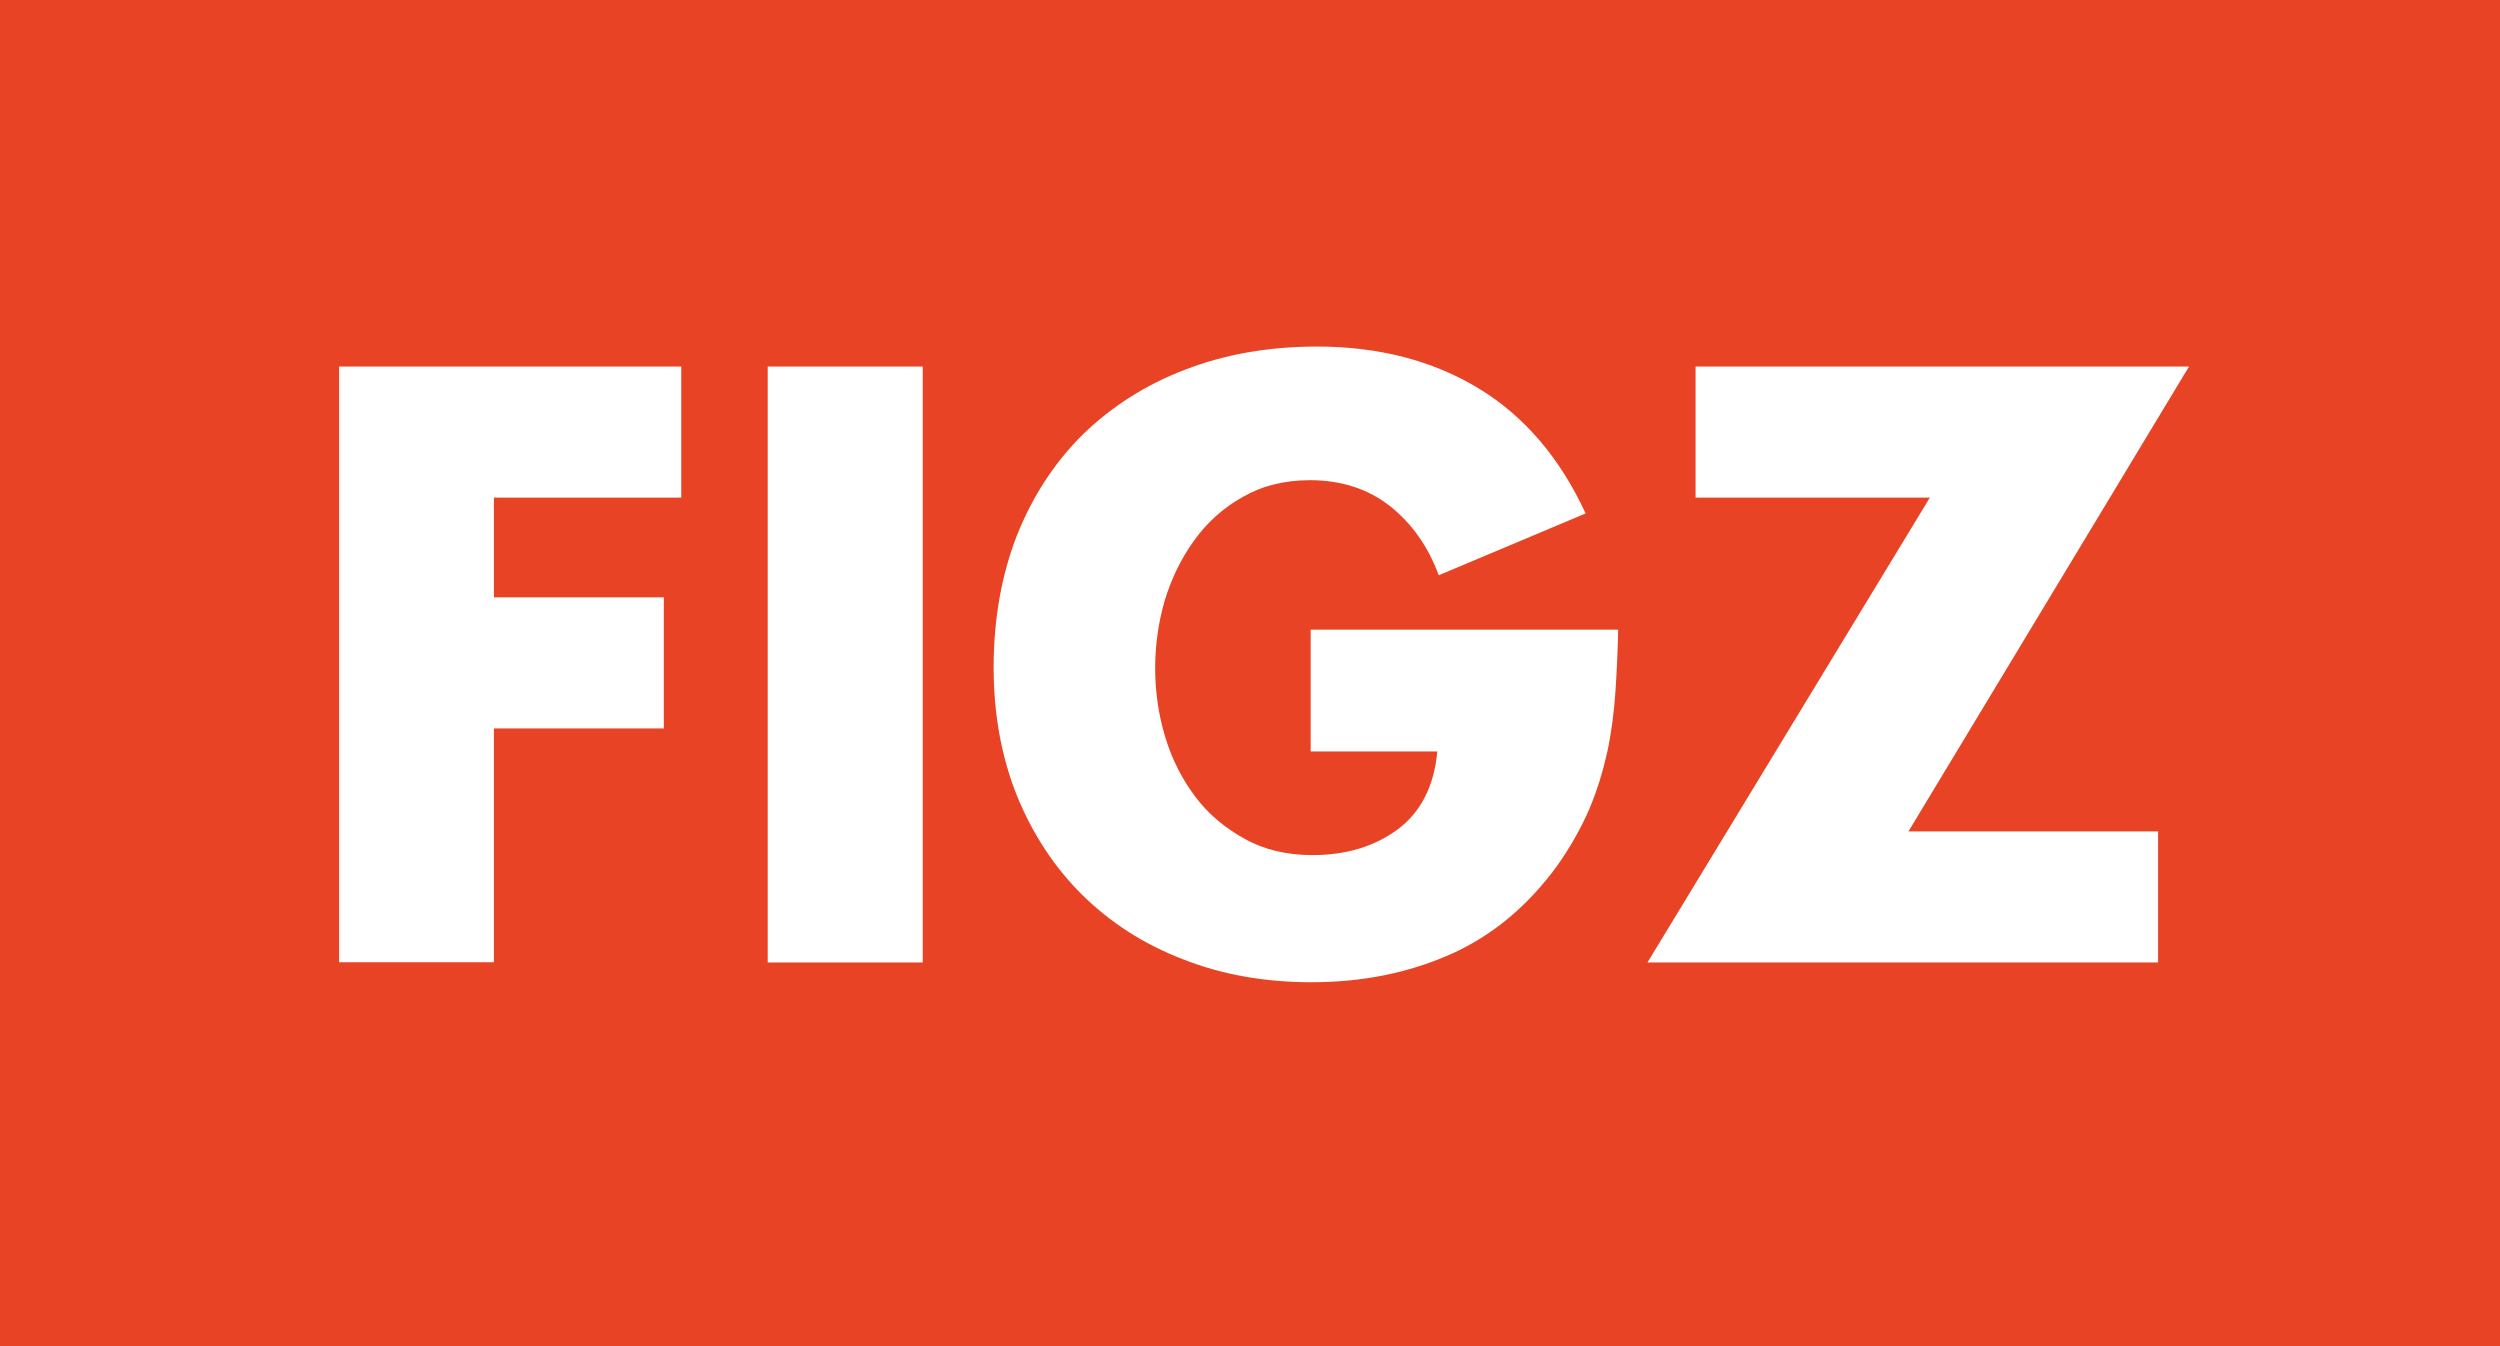
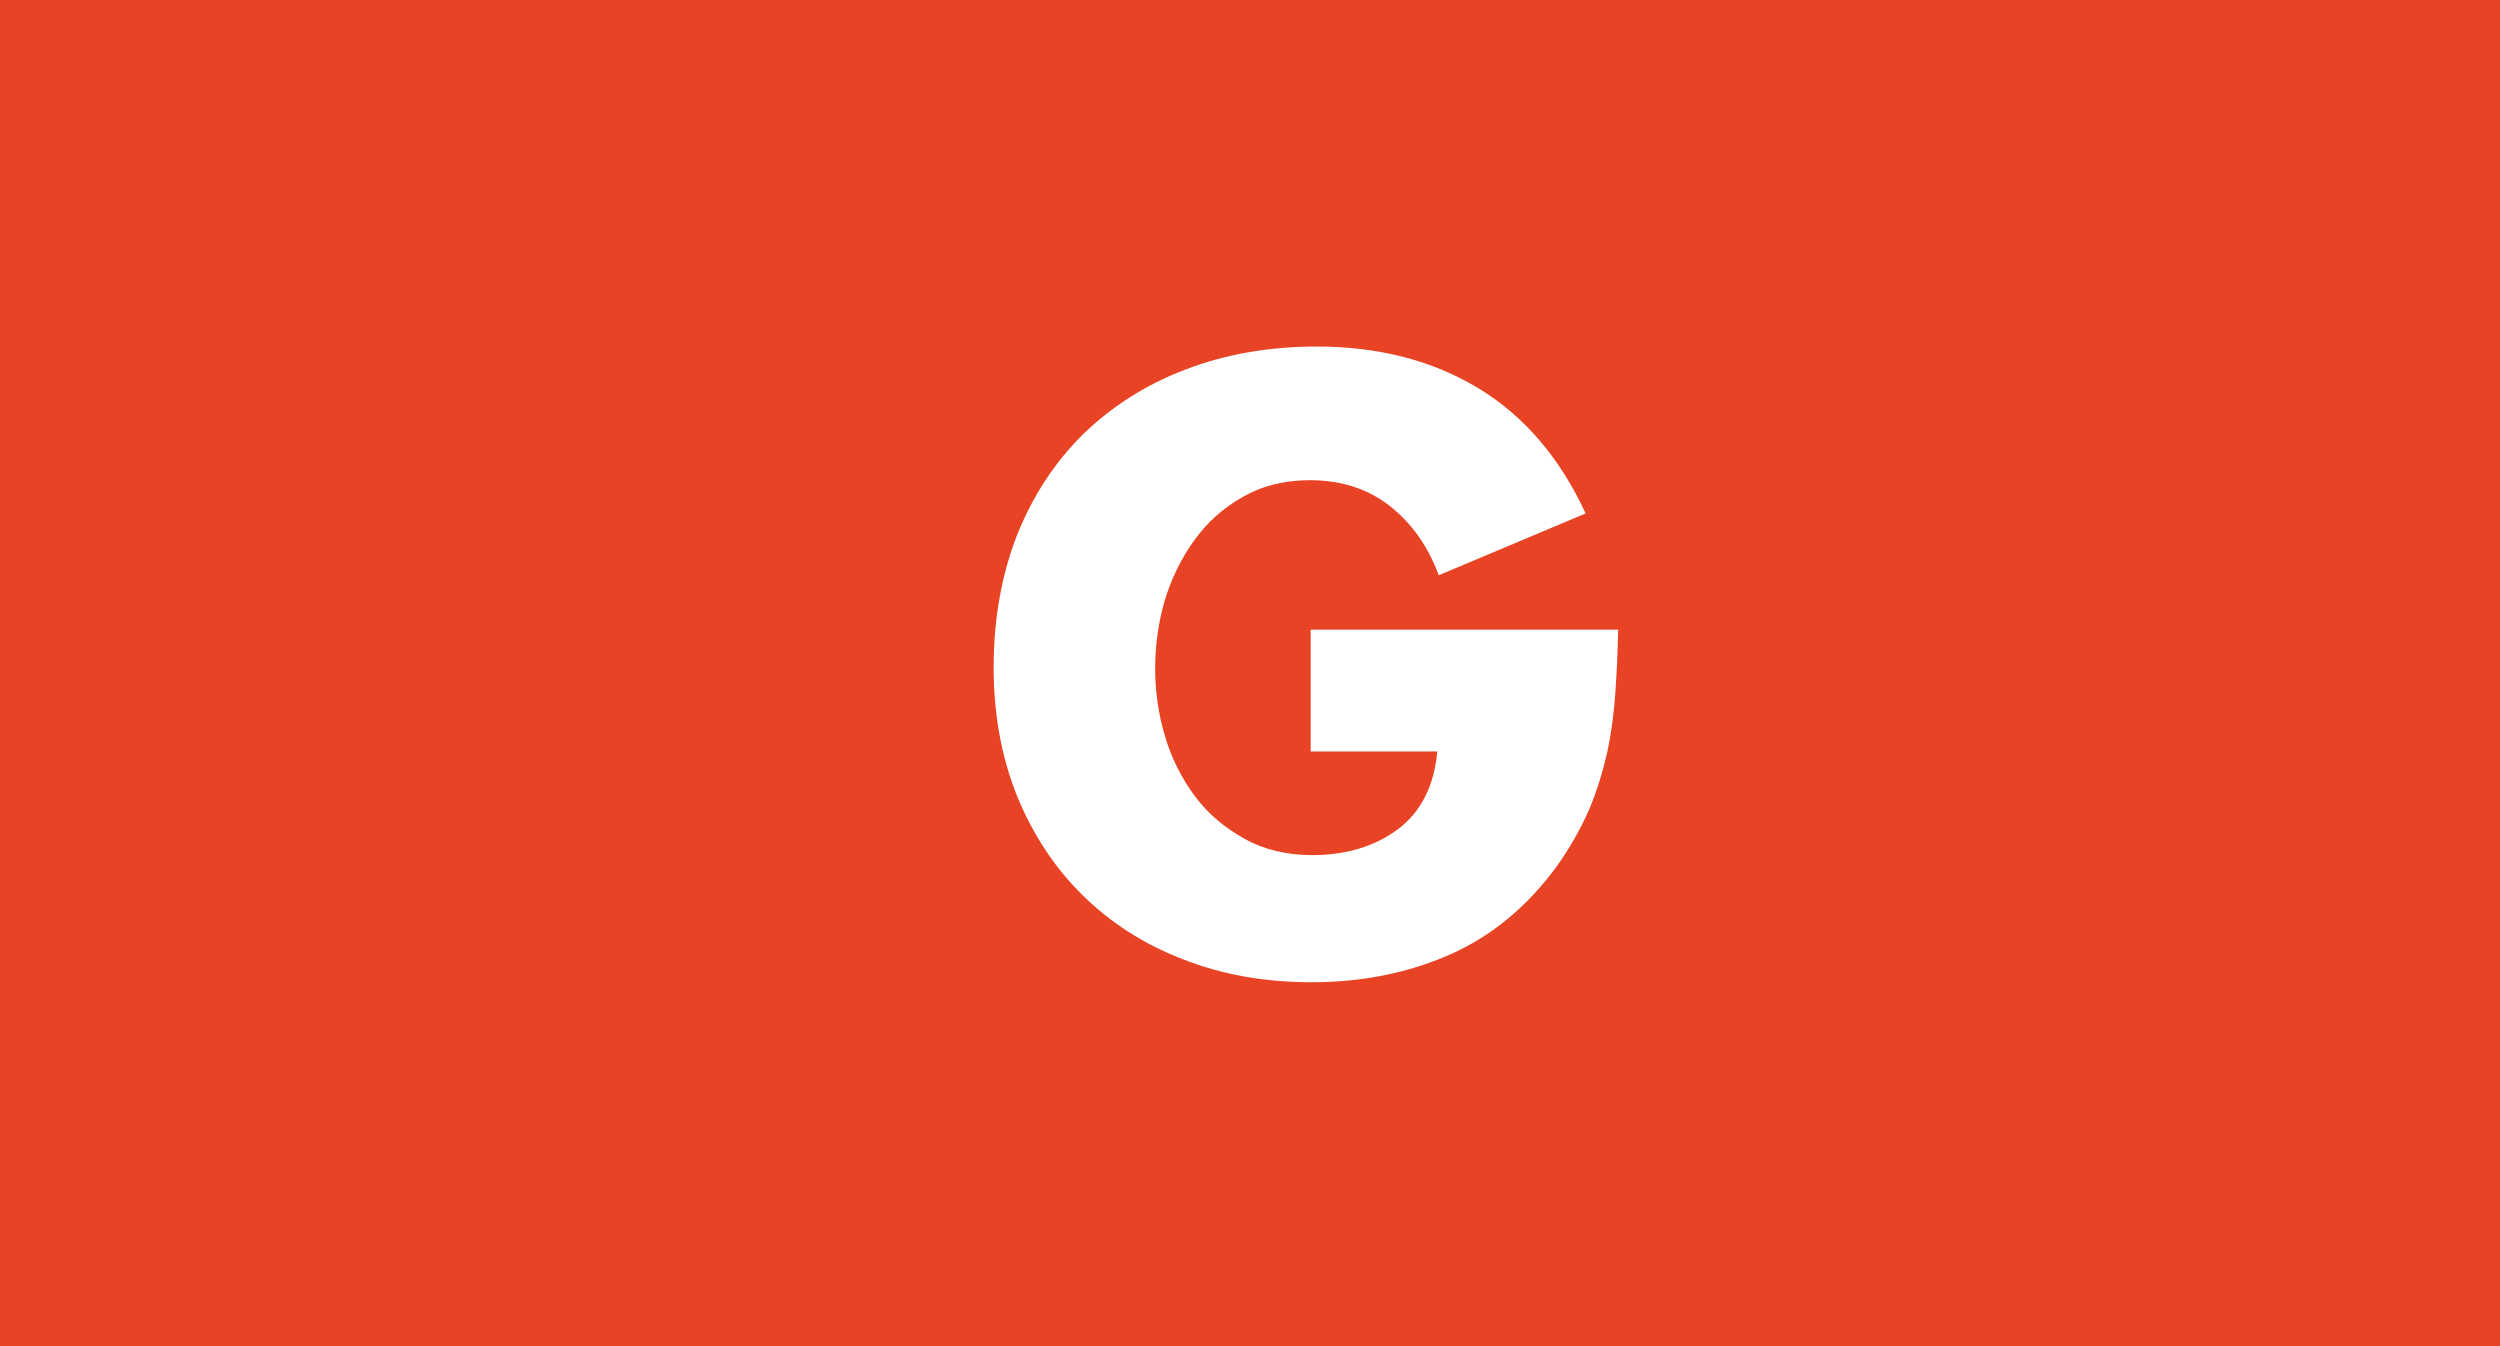
<svg xmlns="http://www.w3.org/2000/svg" version="1.1" id="Layer_1" viewBox="0 0 10.756 5.793">
  <rect fill="#e84324" width="10.756" height="5.793" />
-   <path fill="#FFFFFF" d="M2.125,2.141V2.57h0.731v0.564H2.125v1.006H1.459V1.577h1.472v0.564H2.125L2.125,2.141z" />
-   <path fill="#FFFFFF" d="M3.969,4.141H3.303V1.577h0.667V4.141z" />
  <path fill="#FFFFFF" d="M6.962,2.709C6.96,2.802,6.956,2.892,6.95,2.979S6.933,3.152,6.915,3.236C6.896,3.32,6.871,3.403,6.837,3.483c-0.035,0.08-0.08,0.16-0.136,0.24C6.573,3.899,6.419,4.027,6.238,4.107 c-0.182,0.08-0.38,0.119-0.595,0.119c-0.202,0-0.387-0.033-0.554-0.099C4.92,4.062,4.777,3.969,4.656,3.85c-0.12-0.119-0.213-0.261-0.281-0.427c-0.066-0.166-0.1-0.349-0.1-0.551c0-0.208,0.034-0.398,0.1-0.568C4.443,2.134,4.537,1.99,4.659,1.869C4.783,1.749,4.929,1.655,5.1,1.59c0.171-0.066,0.36-0.099,0.566-0.099c0.265,0,0.497,0.06,0.694,0.179c0.197,0.119,0.351,0.299,0.462,0.539L6.19,2.475C6.145,2.352,6.075,2.253,5.981,2.178C5.887,2.104,5.772,2.066,5.636,2.066c-0.109,0-0.206,0.024-0.289,0.072c-0.084,0.047-0.154,0.11-0.209,0.187C5.082,2.402,5.04,2.489,5.011,2.584C4.983,2.681,4.97,2.778,4.97,2.876c0,0.099,0.014,0.198,0.043,0.294c0.029,0.097,0.073,0.182,0.129,0.257S5.27,3.562,5.355,3.609c0.084,0.047,0.182,0.07,0.291,0.07c0.145,0,0.268-0.037,0.368-0.111c0.099-0.074,0.156-0.186,0.17-0.335H5.639V2.709H6.962L6.962,2.709z" />
-   <path fill="#FFFFFF" d="M9.285,3.577v0.564H7.088l1.215-2H7.295V1.577h2.123l-1.207,2H9.285z" />
</svg>